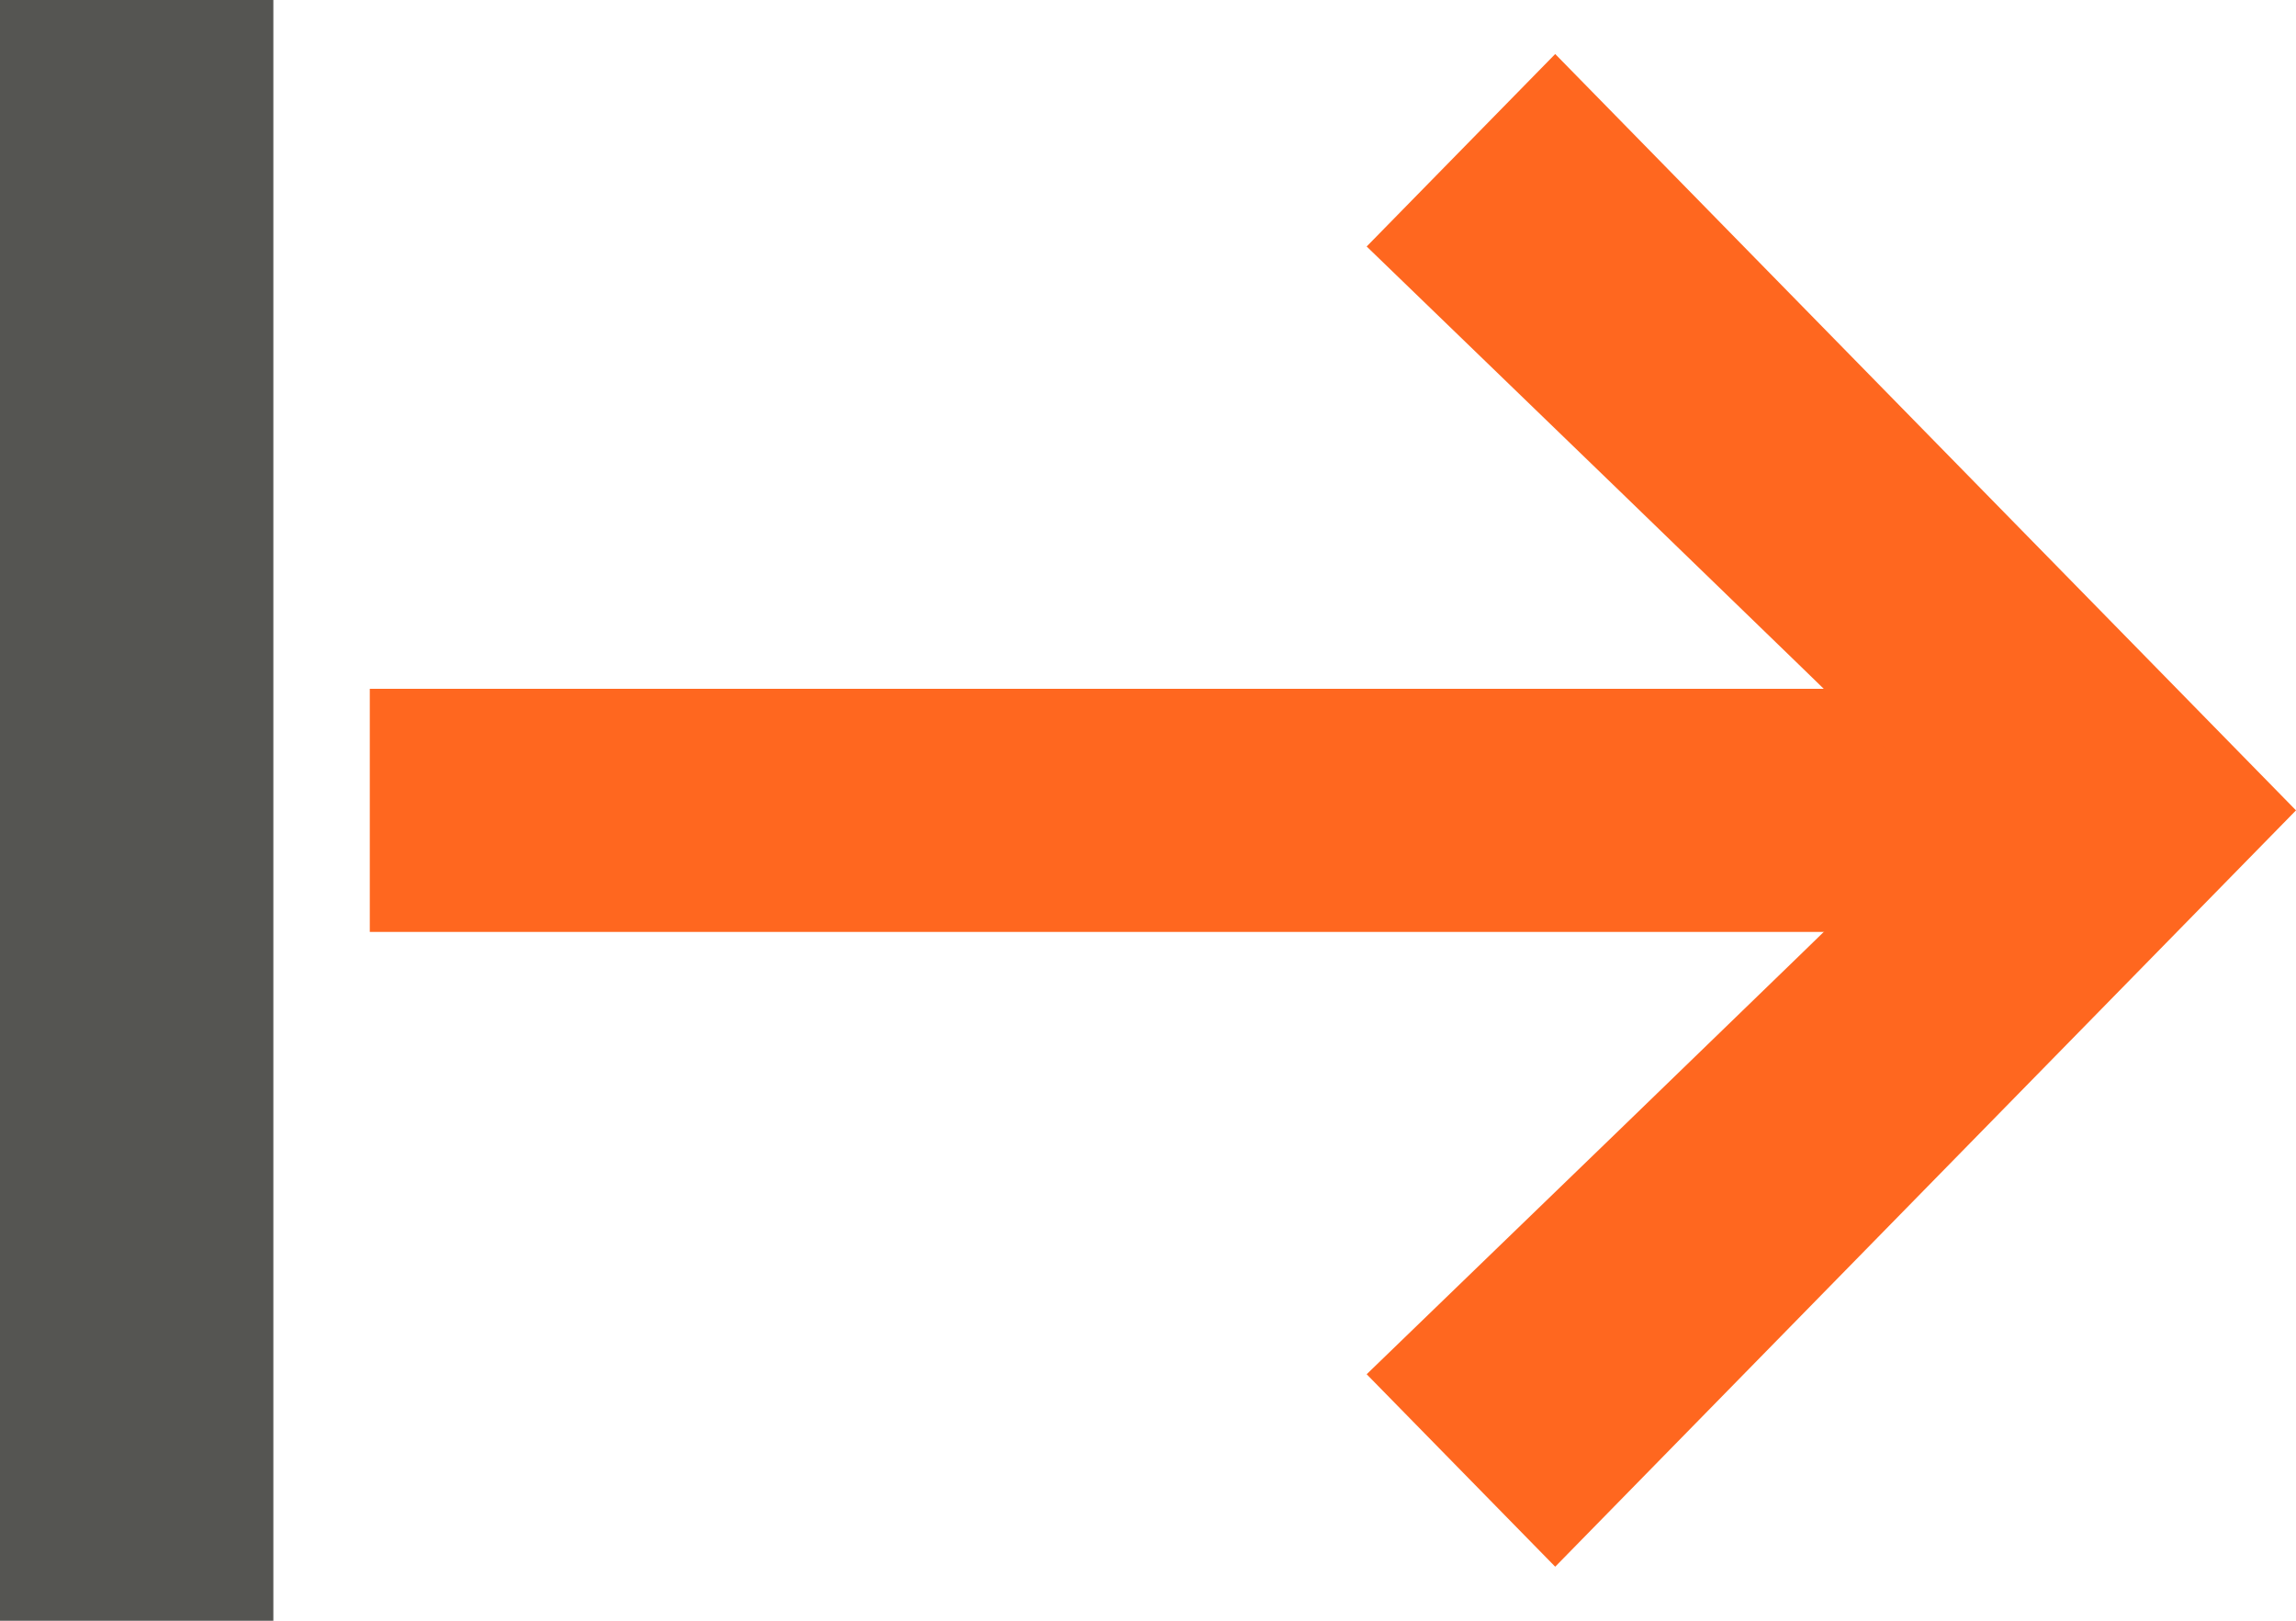
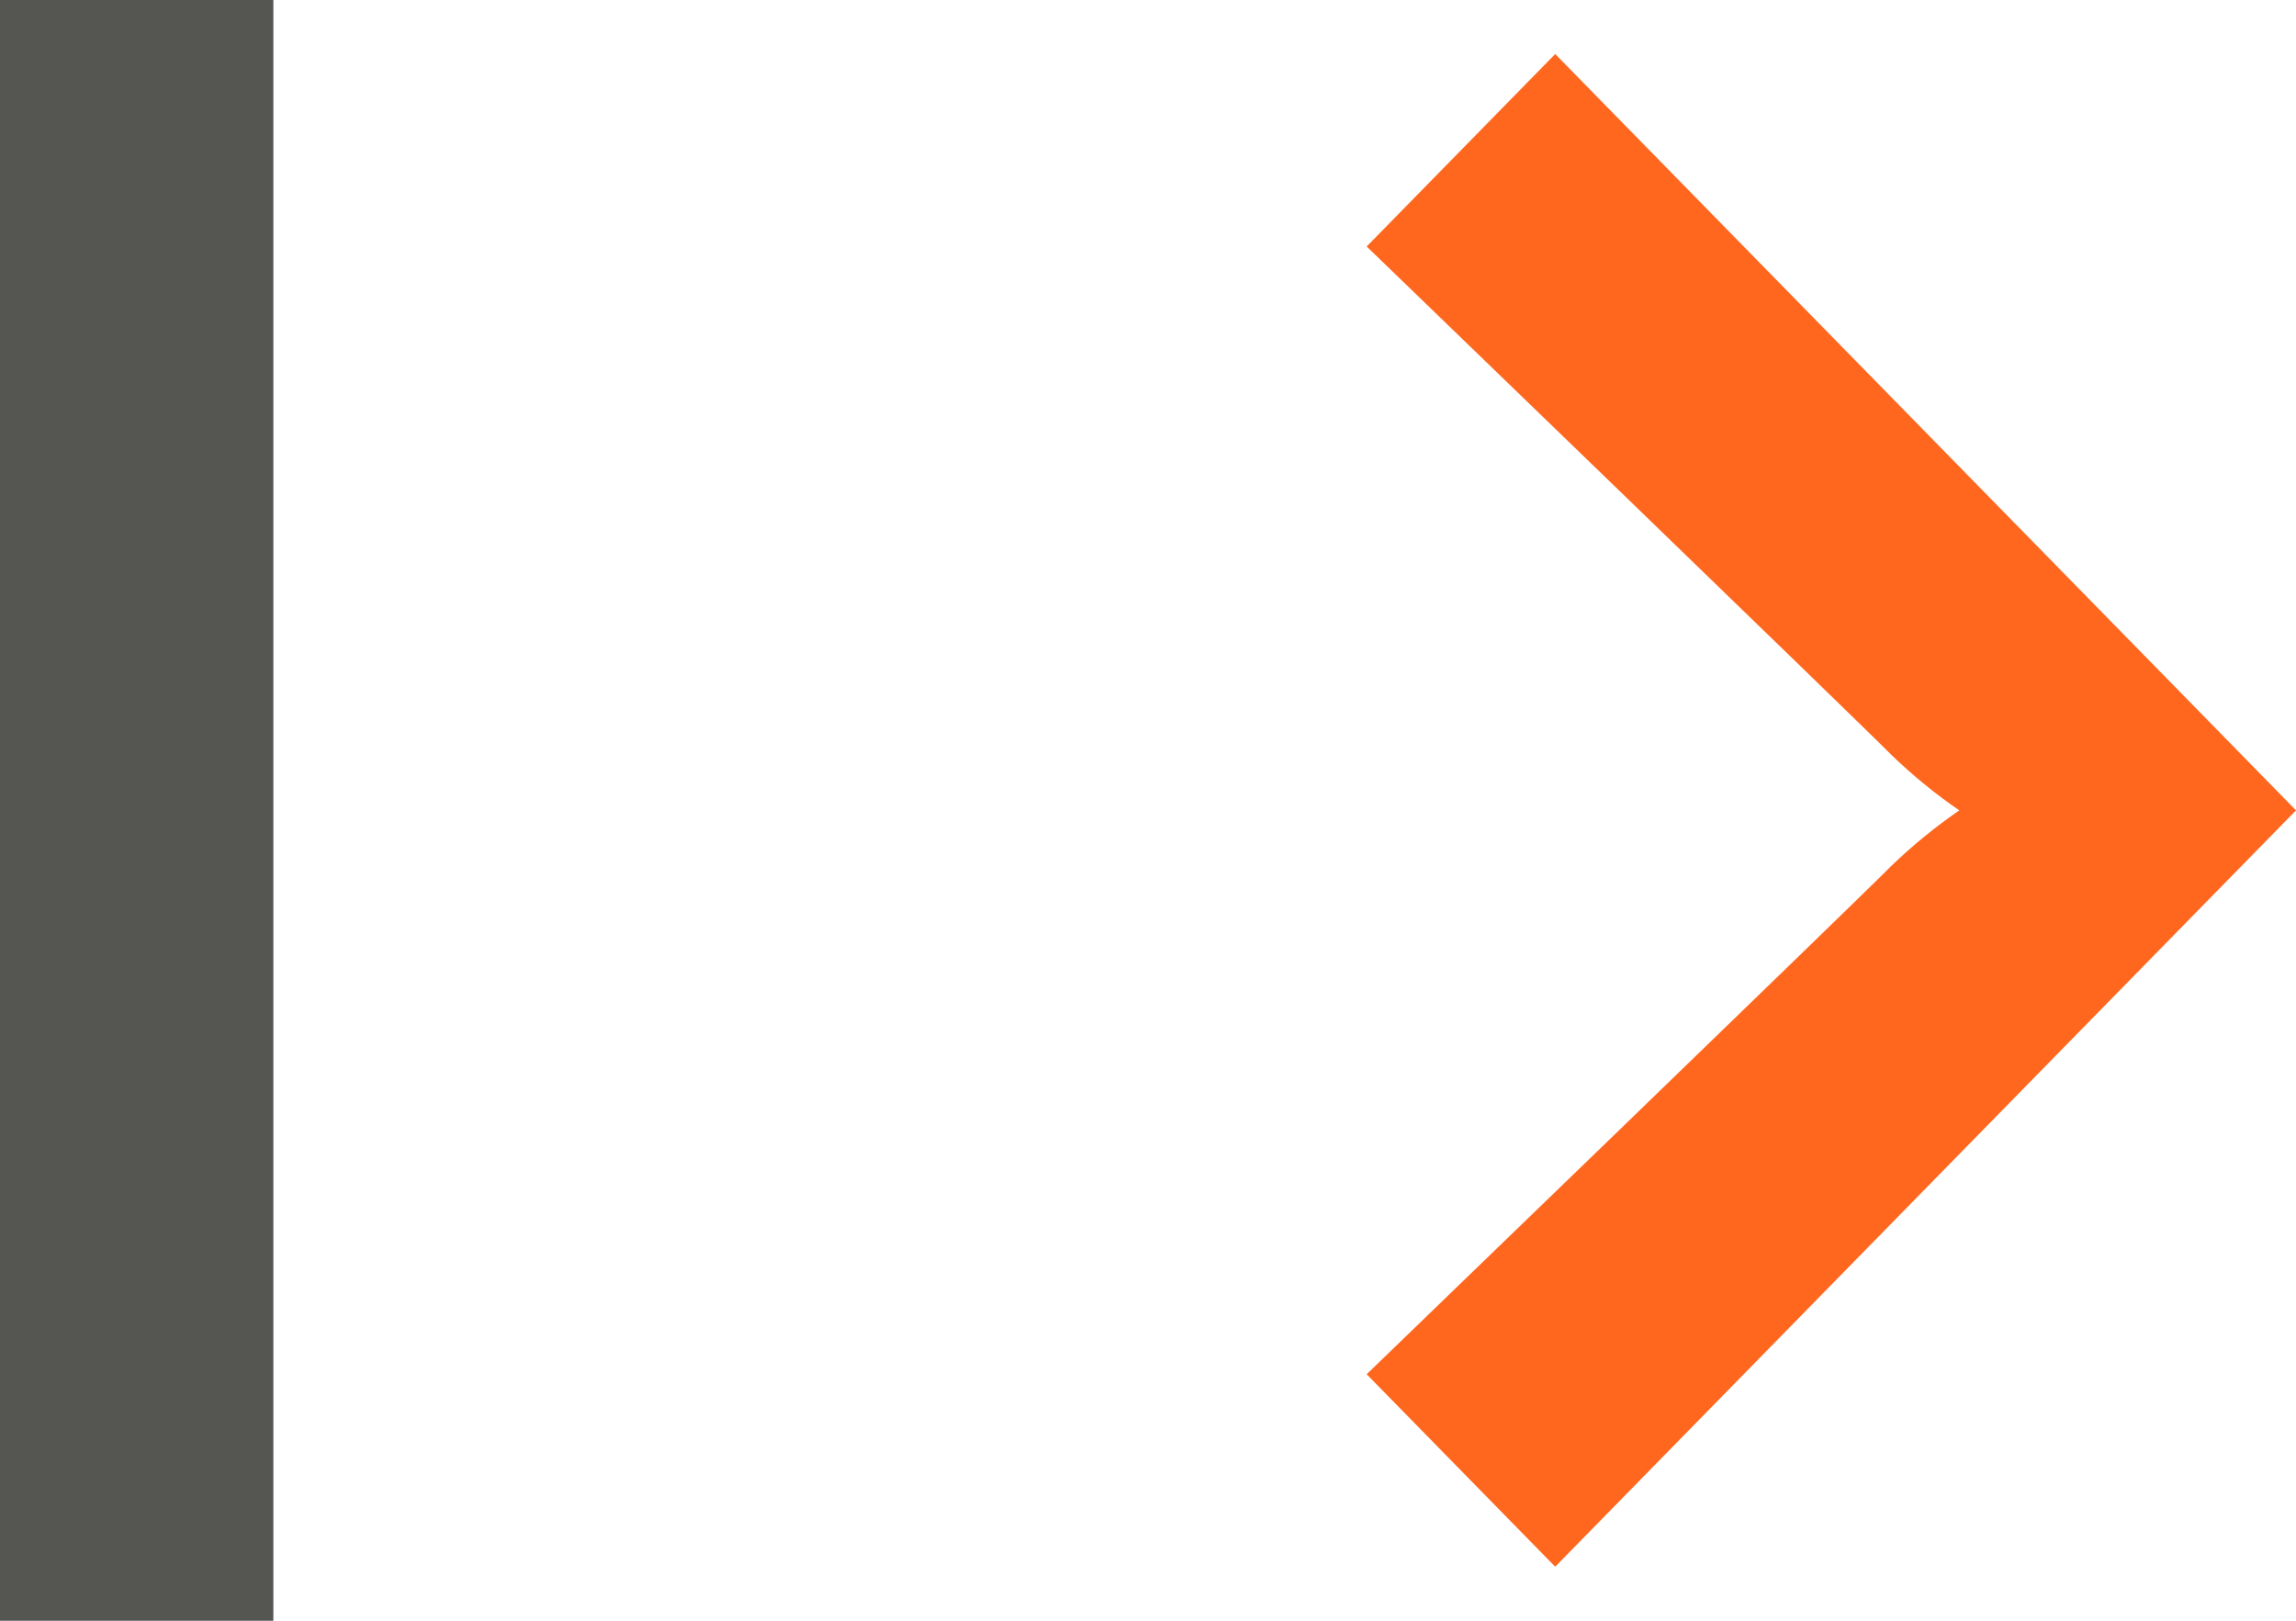
<svg xmlns="http://www.w3.org/2000/svg" width="17" height="12" viewBox="0 0 17 12">
  <g fill="none" fill-rule="evenodd">
    <rect width="2.024" height="12" fill="#555552" />
    <g fill="#FF671F" transform="translate(3.238 .4)">
-       <rect width="12.238" height="1.3" x="-.25" y="4.95" stroke="#FF671F" stroke-width=".5" />
      <path d="M8.277,11.2 L6.881,9.775 C6.881,9.775 10.571,6.211 10.77,6.007 C10.925,5.858 11.092,5.722 11.269,5.6 C11.092,5.479 10.925,5.342 10.77,5.193 C10.571,4.989 6.881,1.425 6.881,1.425 L8.277,0 L13.762,5.6 L8.277,11.2 Z" />
    </g>
  </g>
</svg>